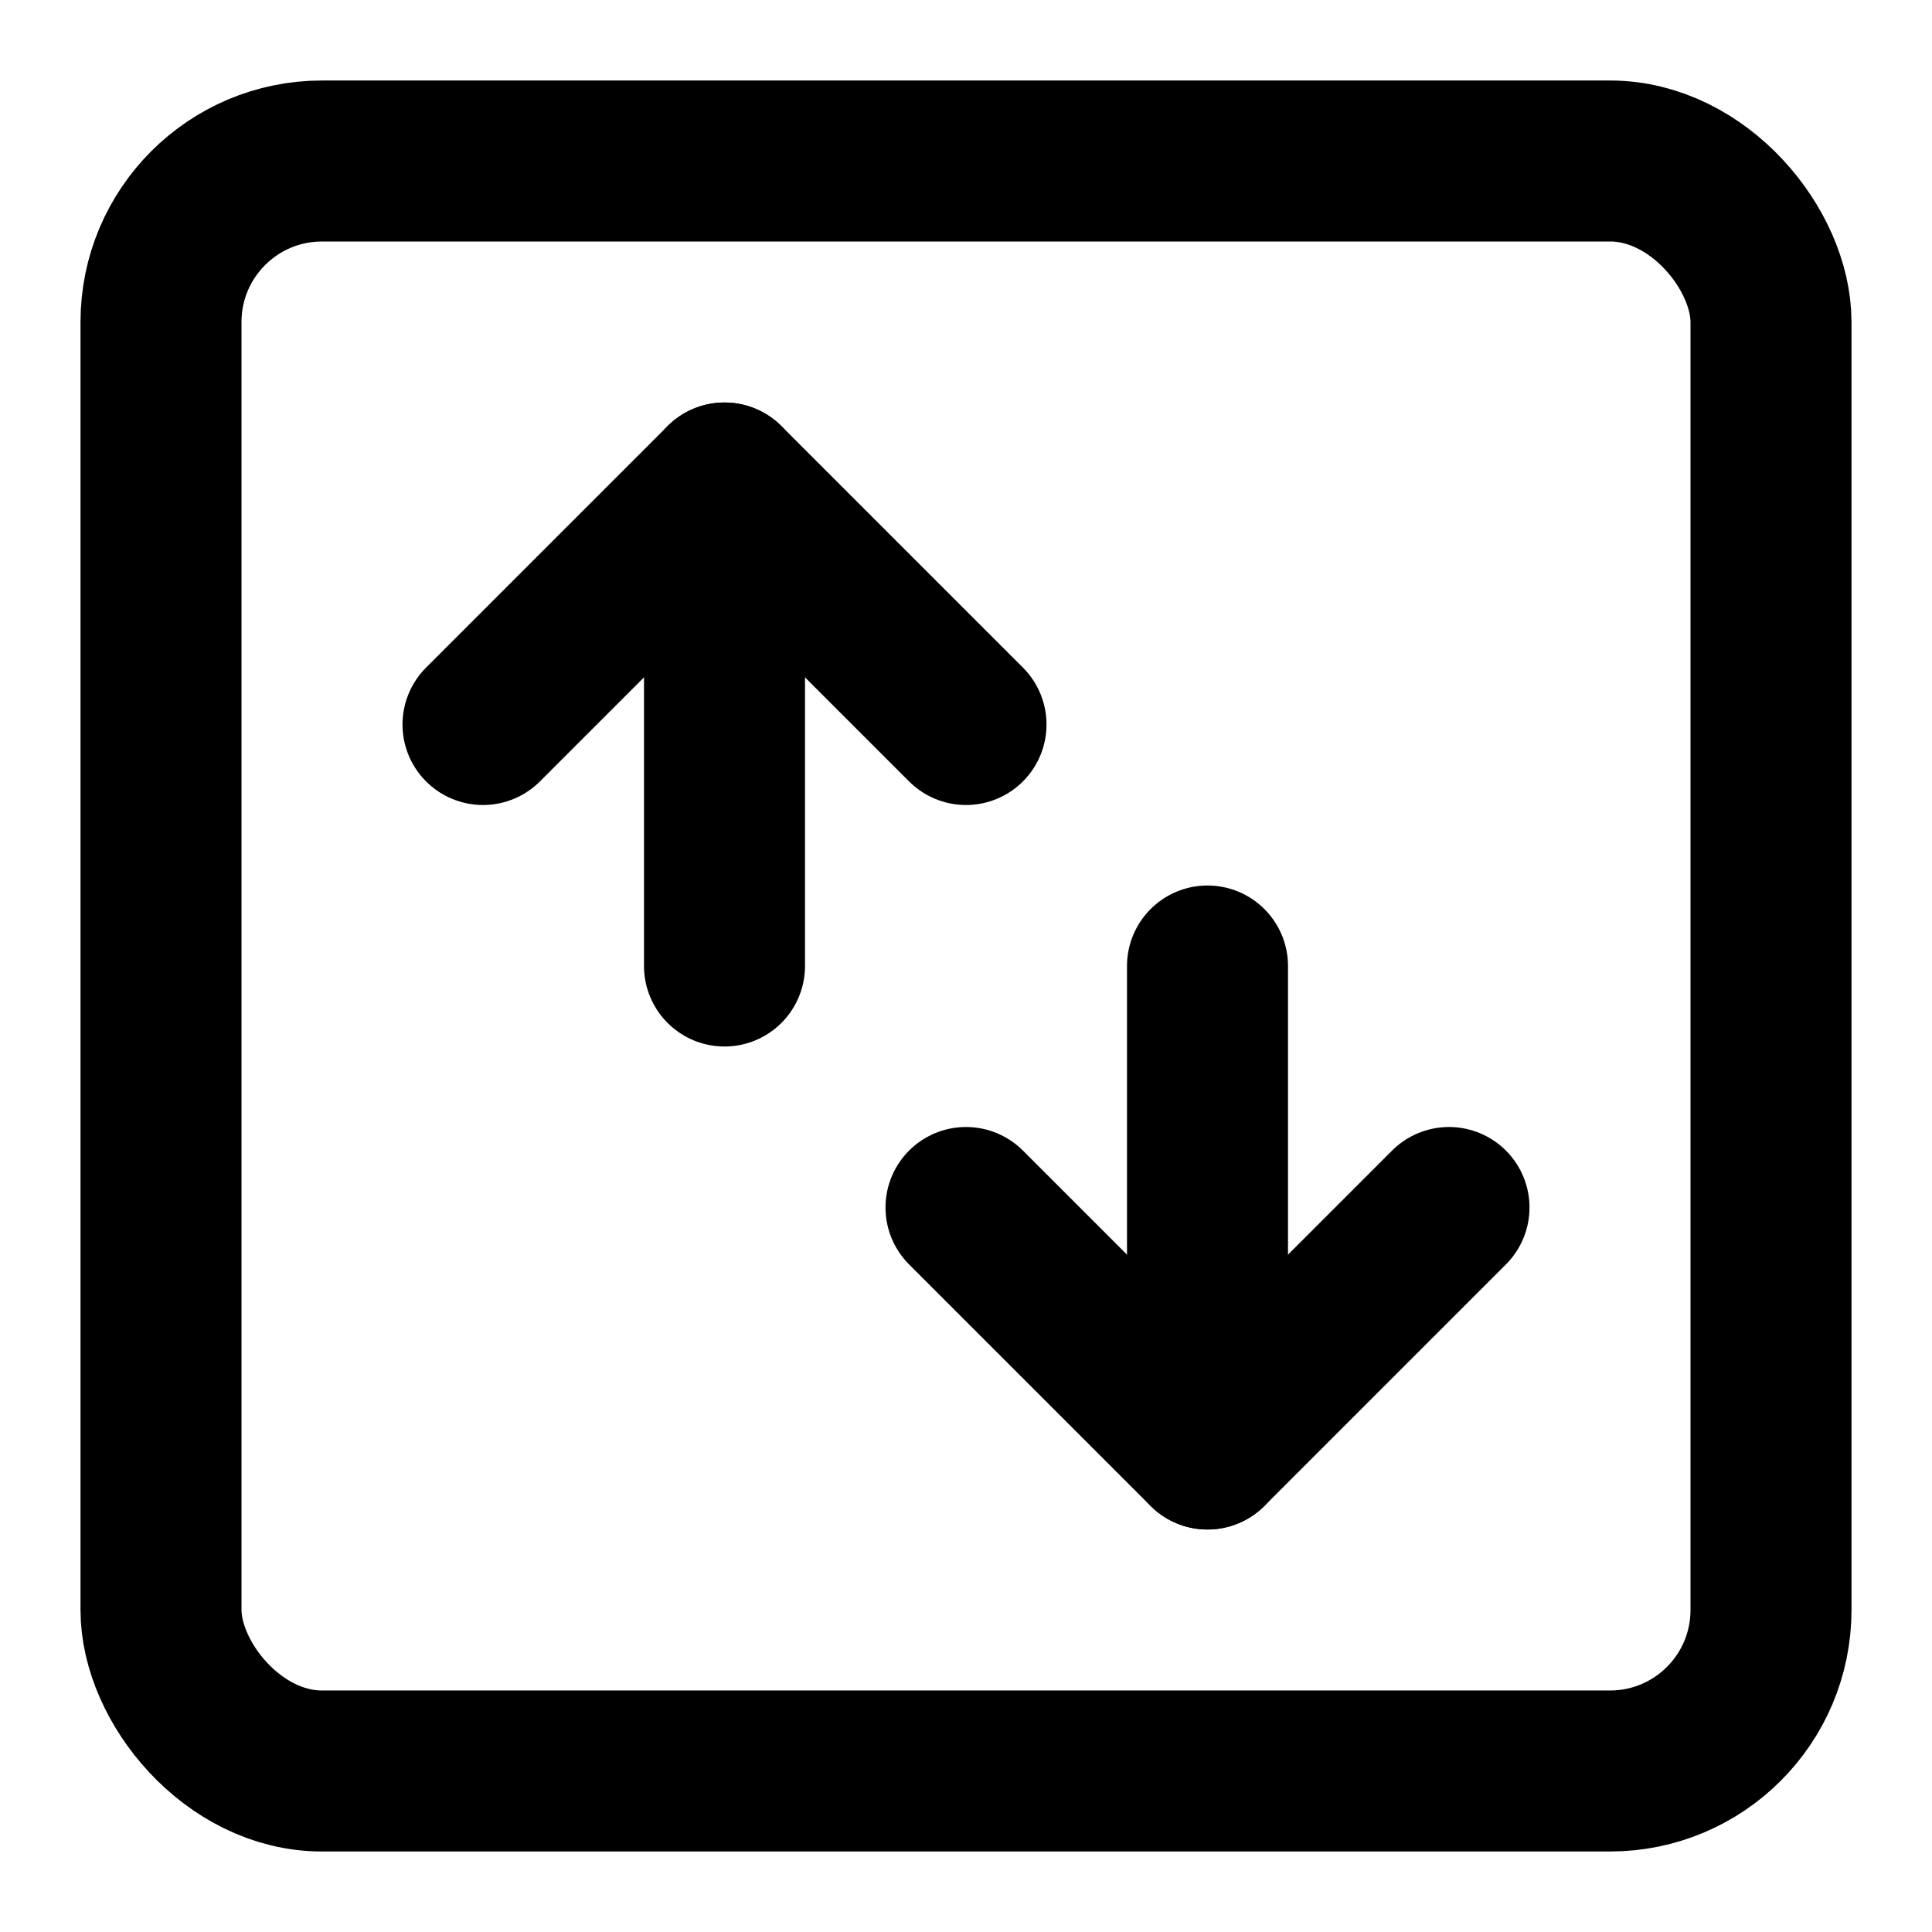
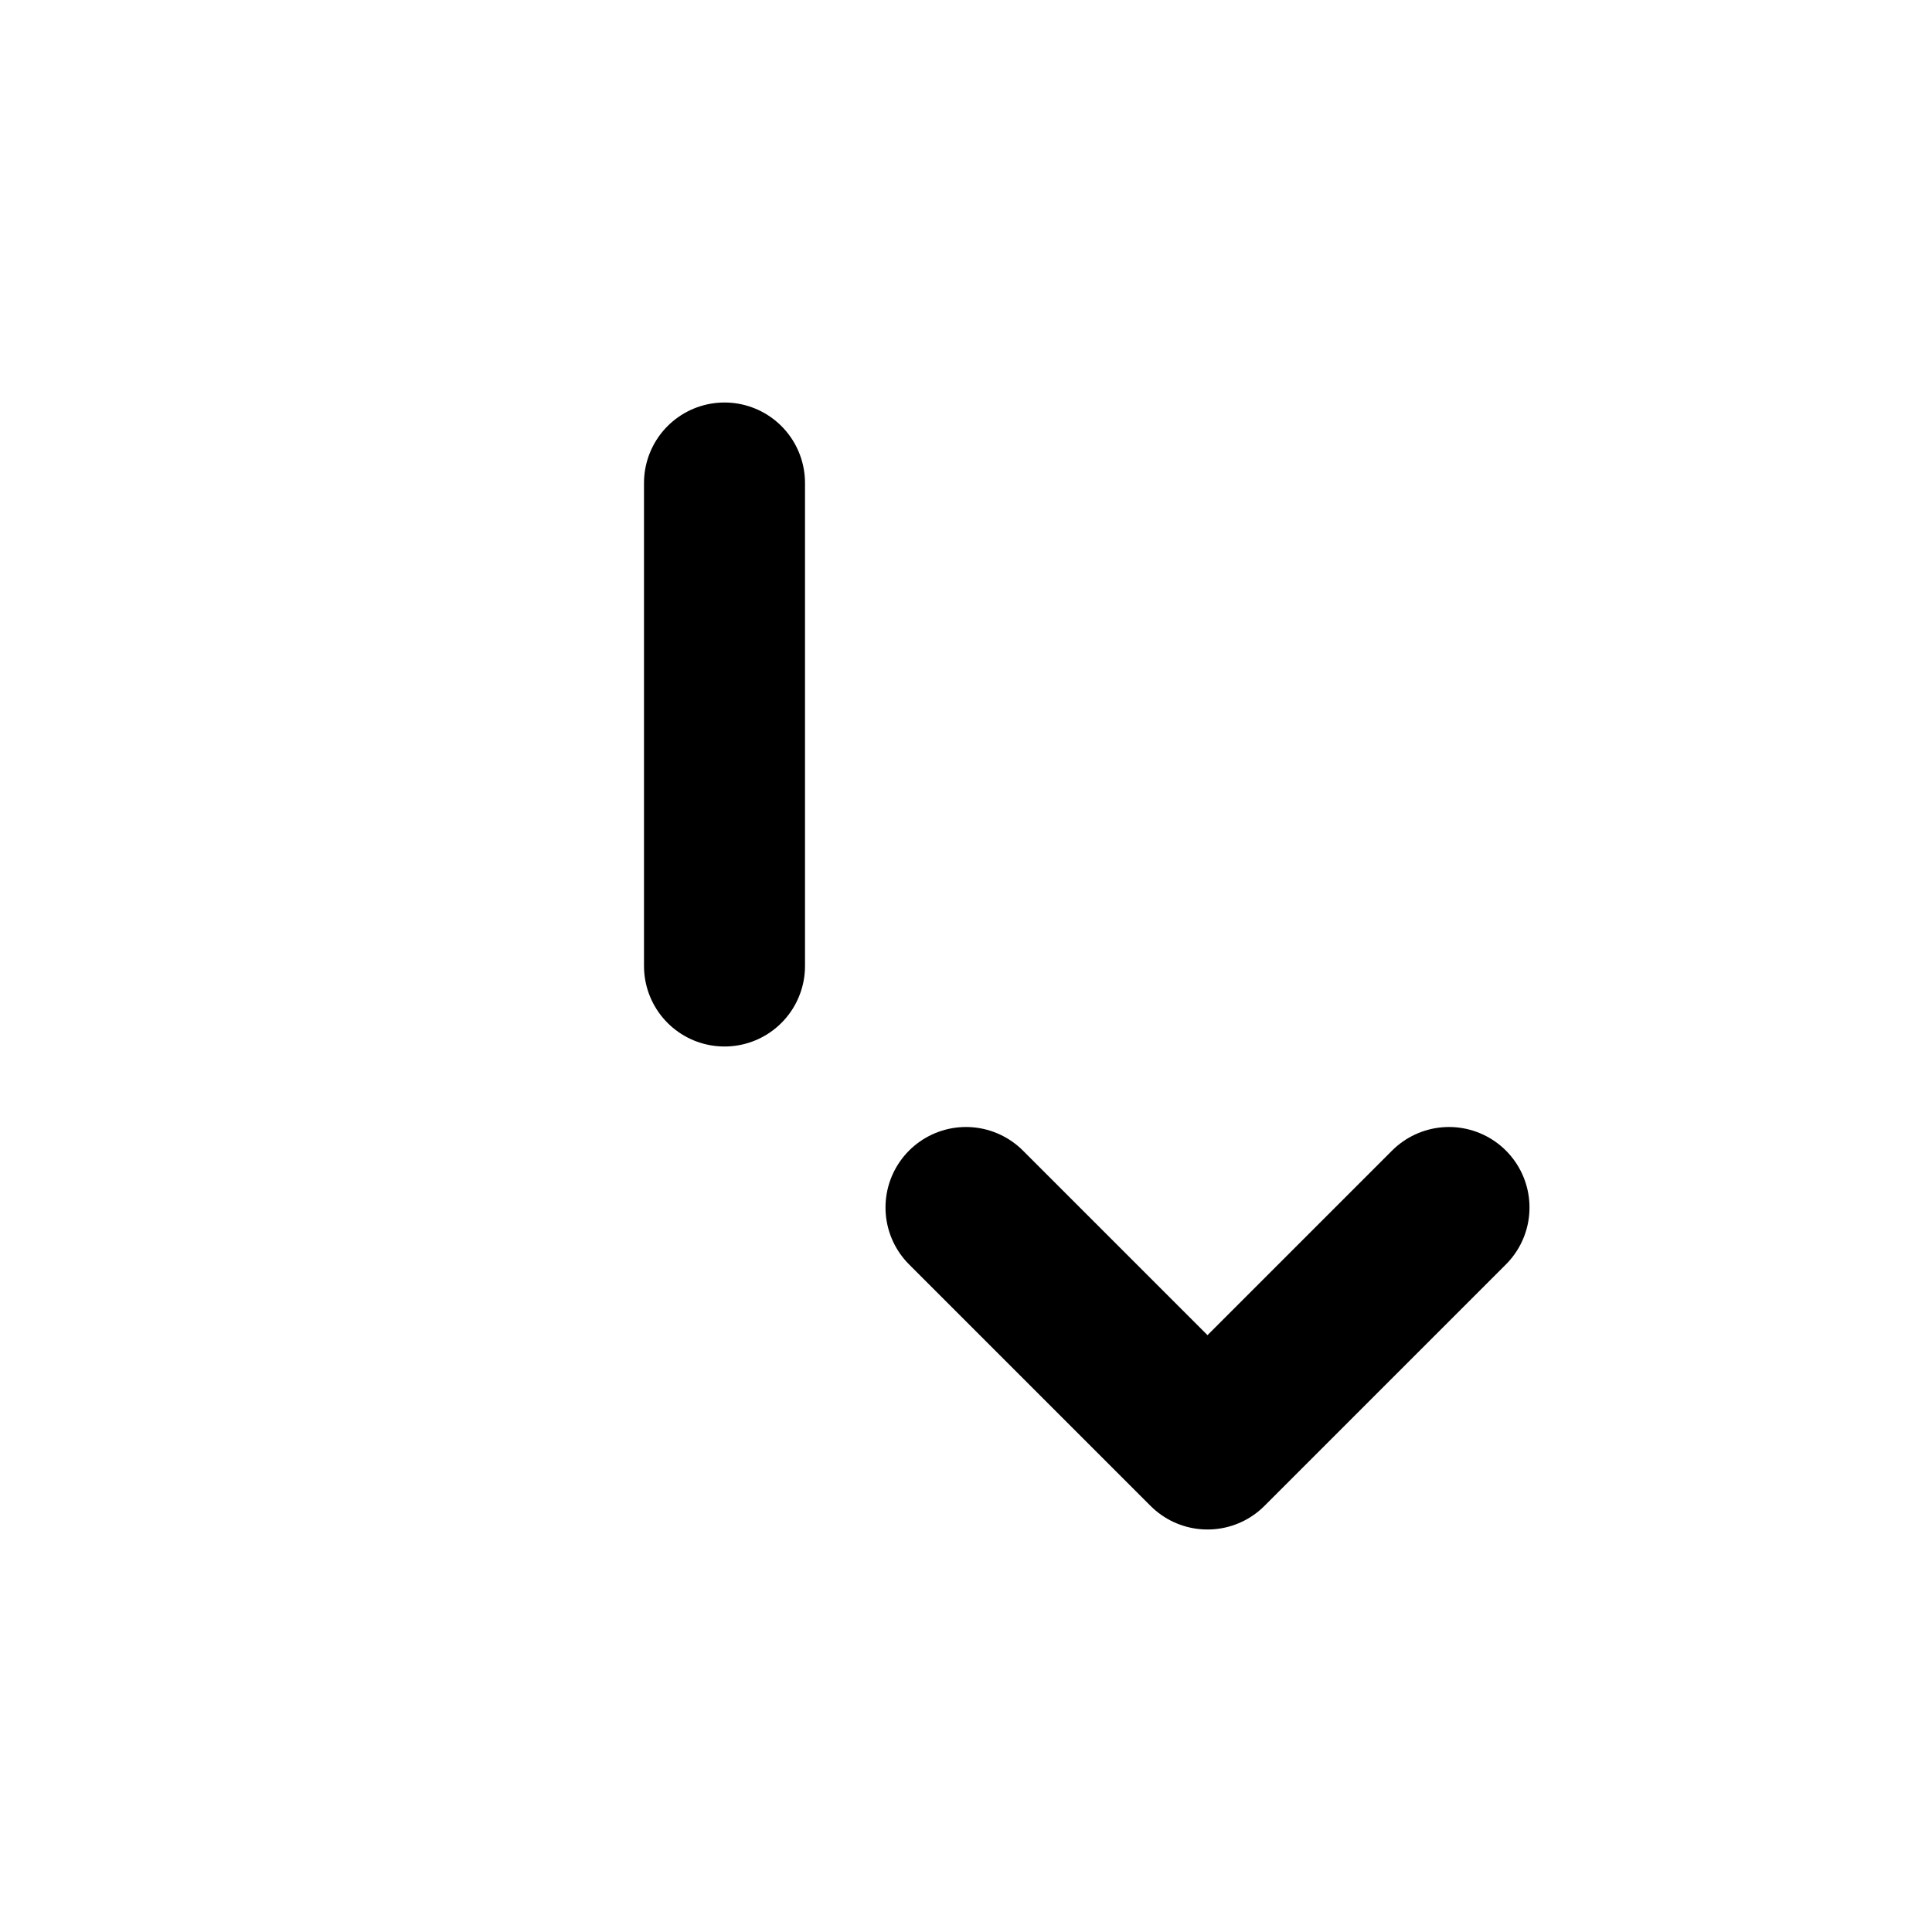
<svg xmlns="http://www.w3.org/2000/svg" class="lucide lucide-arrows-up-down-square" width="24" height="24" viewBox="0 0 24 24" fill="none" stroke="currentColor" stroke-width="2" stroke-linecap="round" stroke-linejoin="round">
-   <path d="m6 9 3-3 3 3" />
  <path d="M9 6v6" />
-   <rect width="20" height="20" x="2" y="2" rx="2" />
-   <path d="M15 18v-6" />
  <path d="m18 15-3 3-3-3" />
</svg>